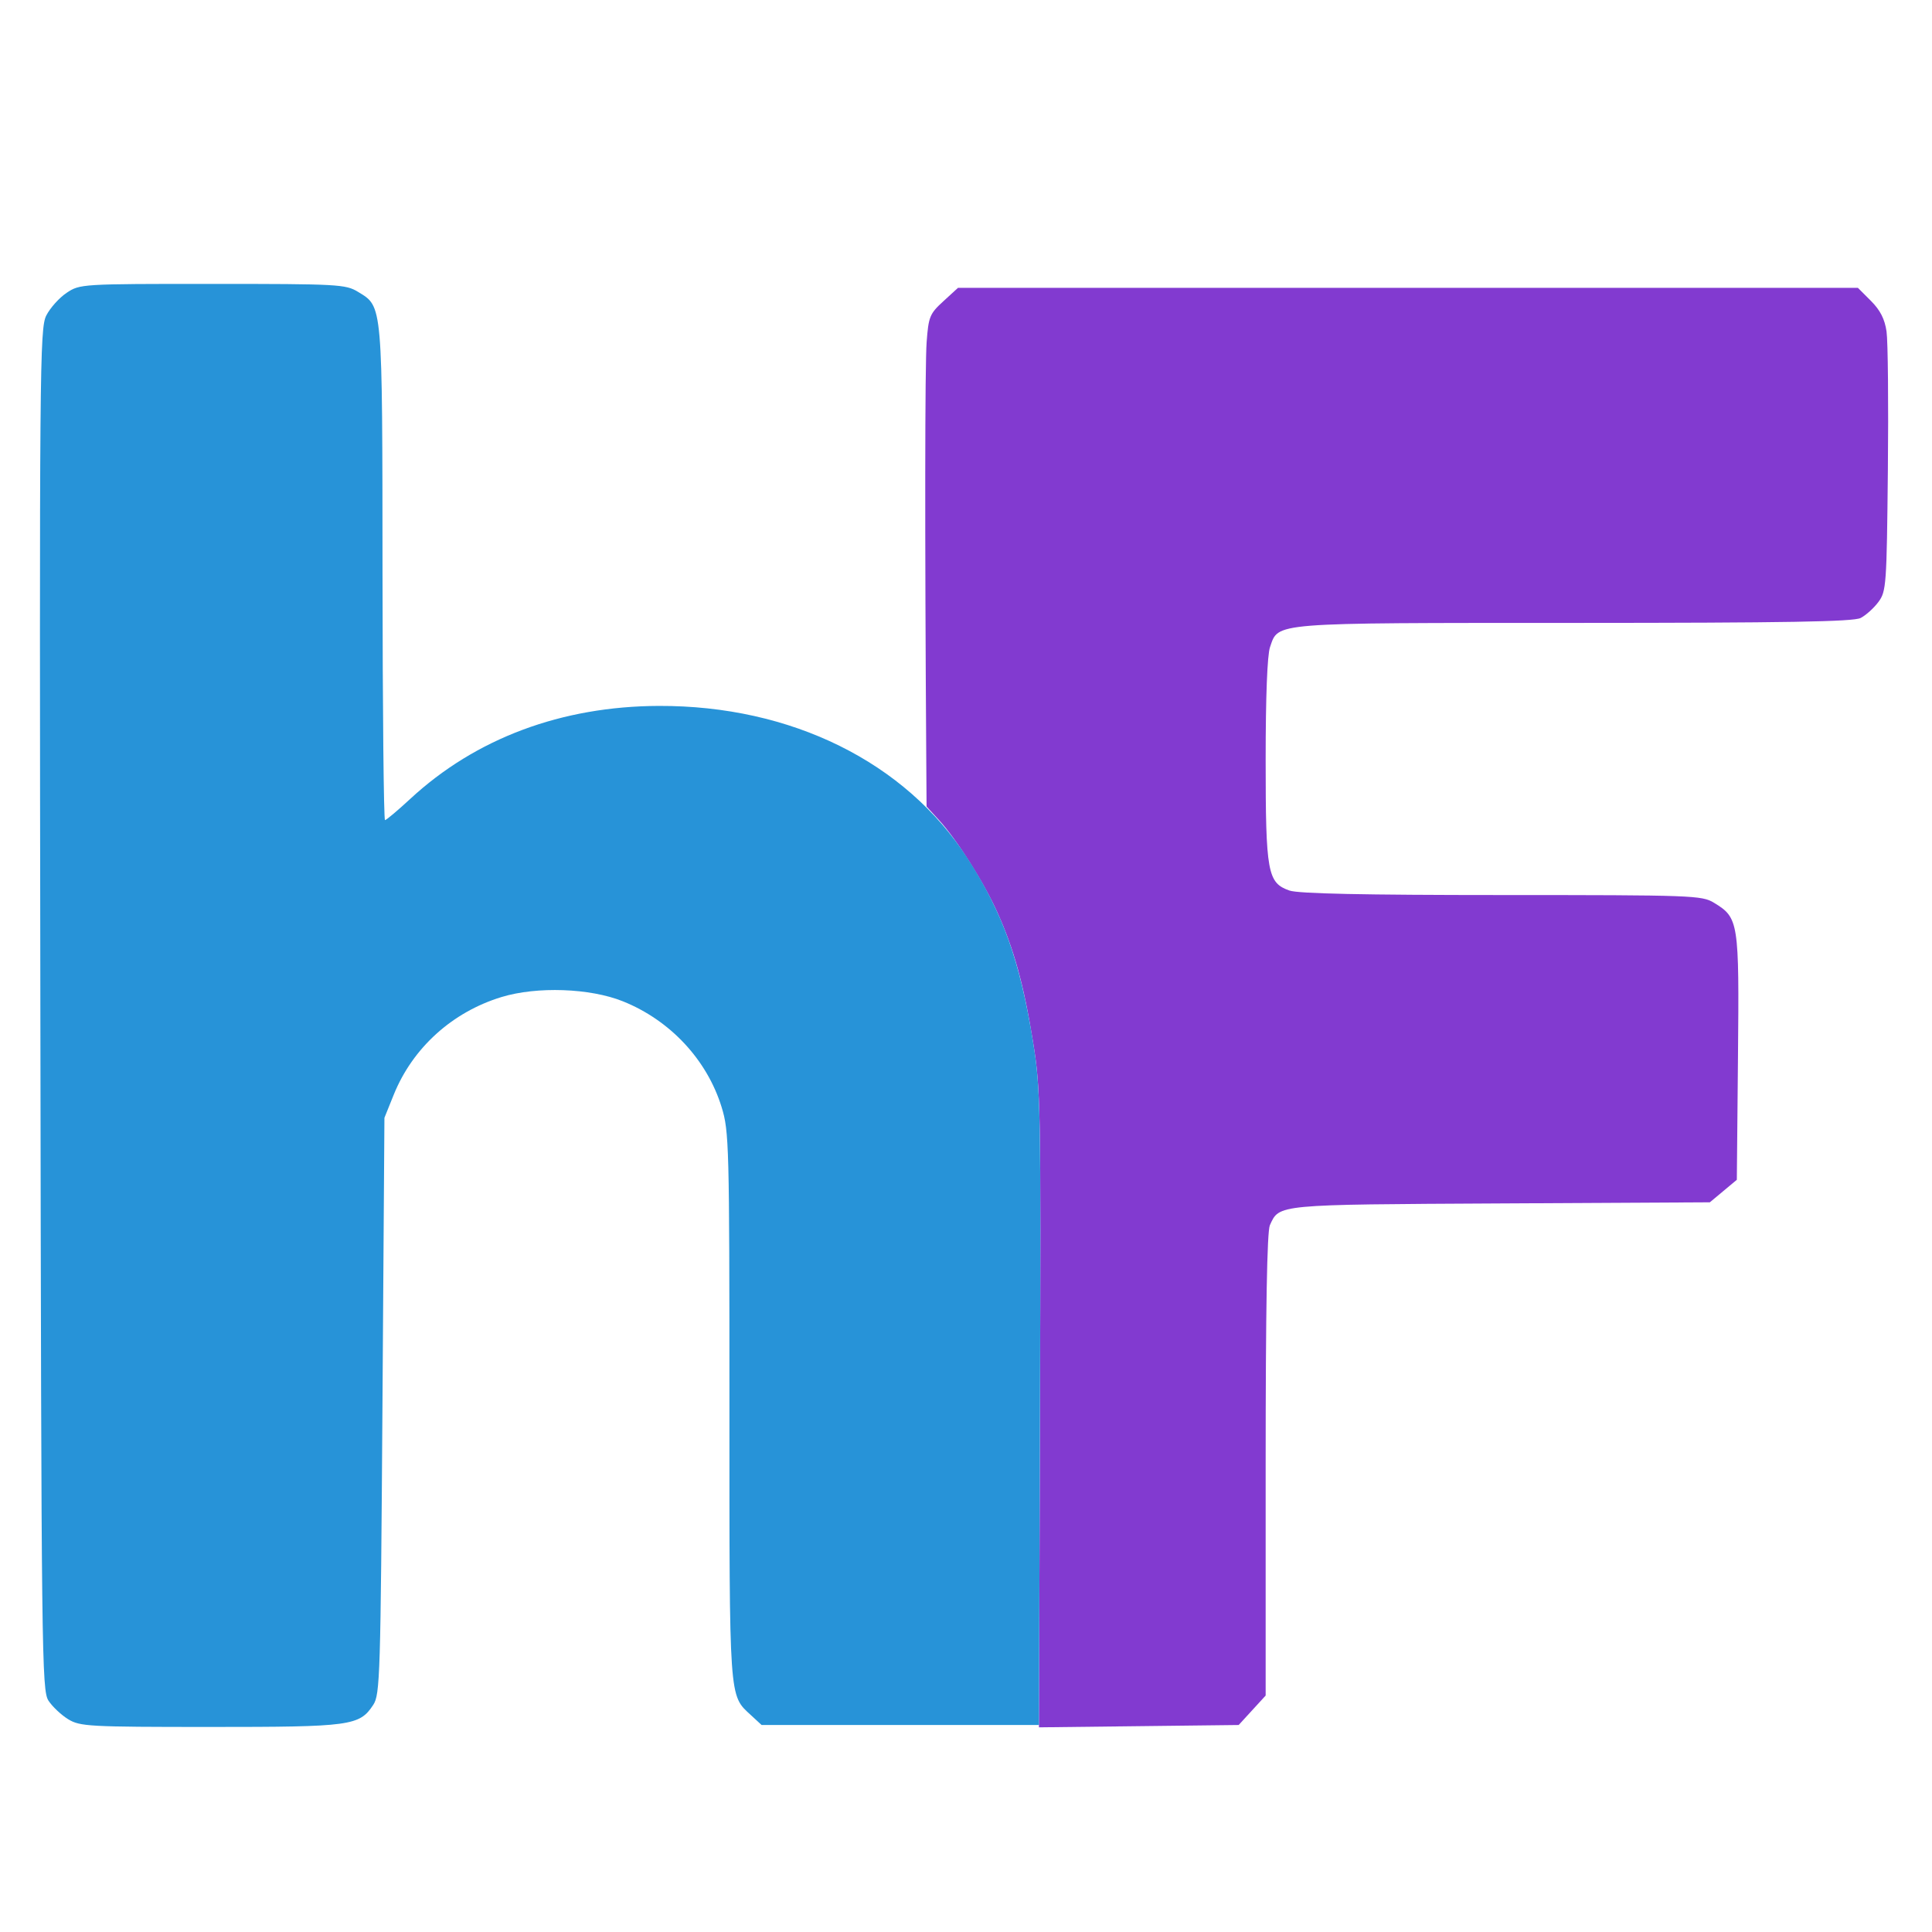
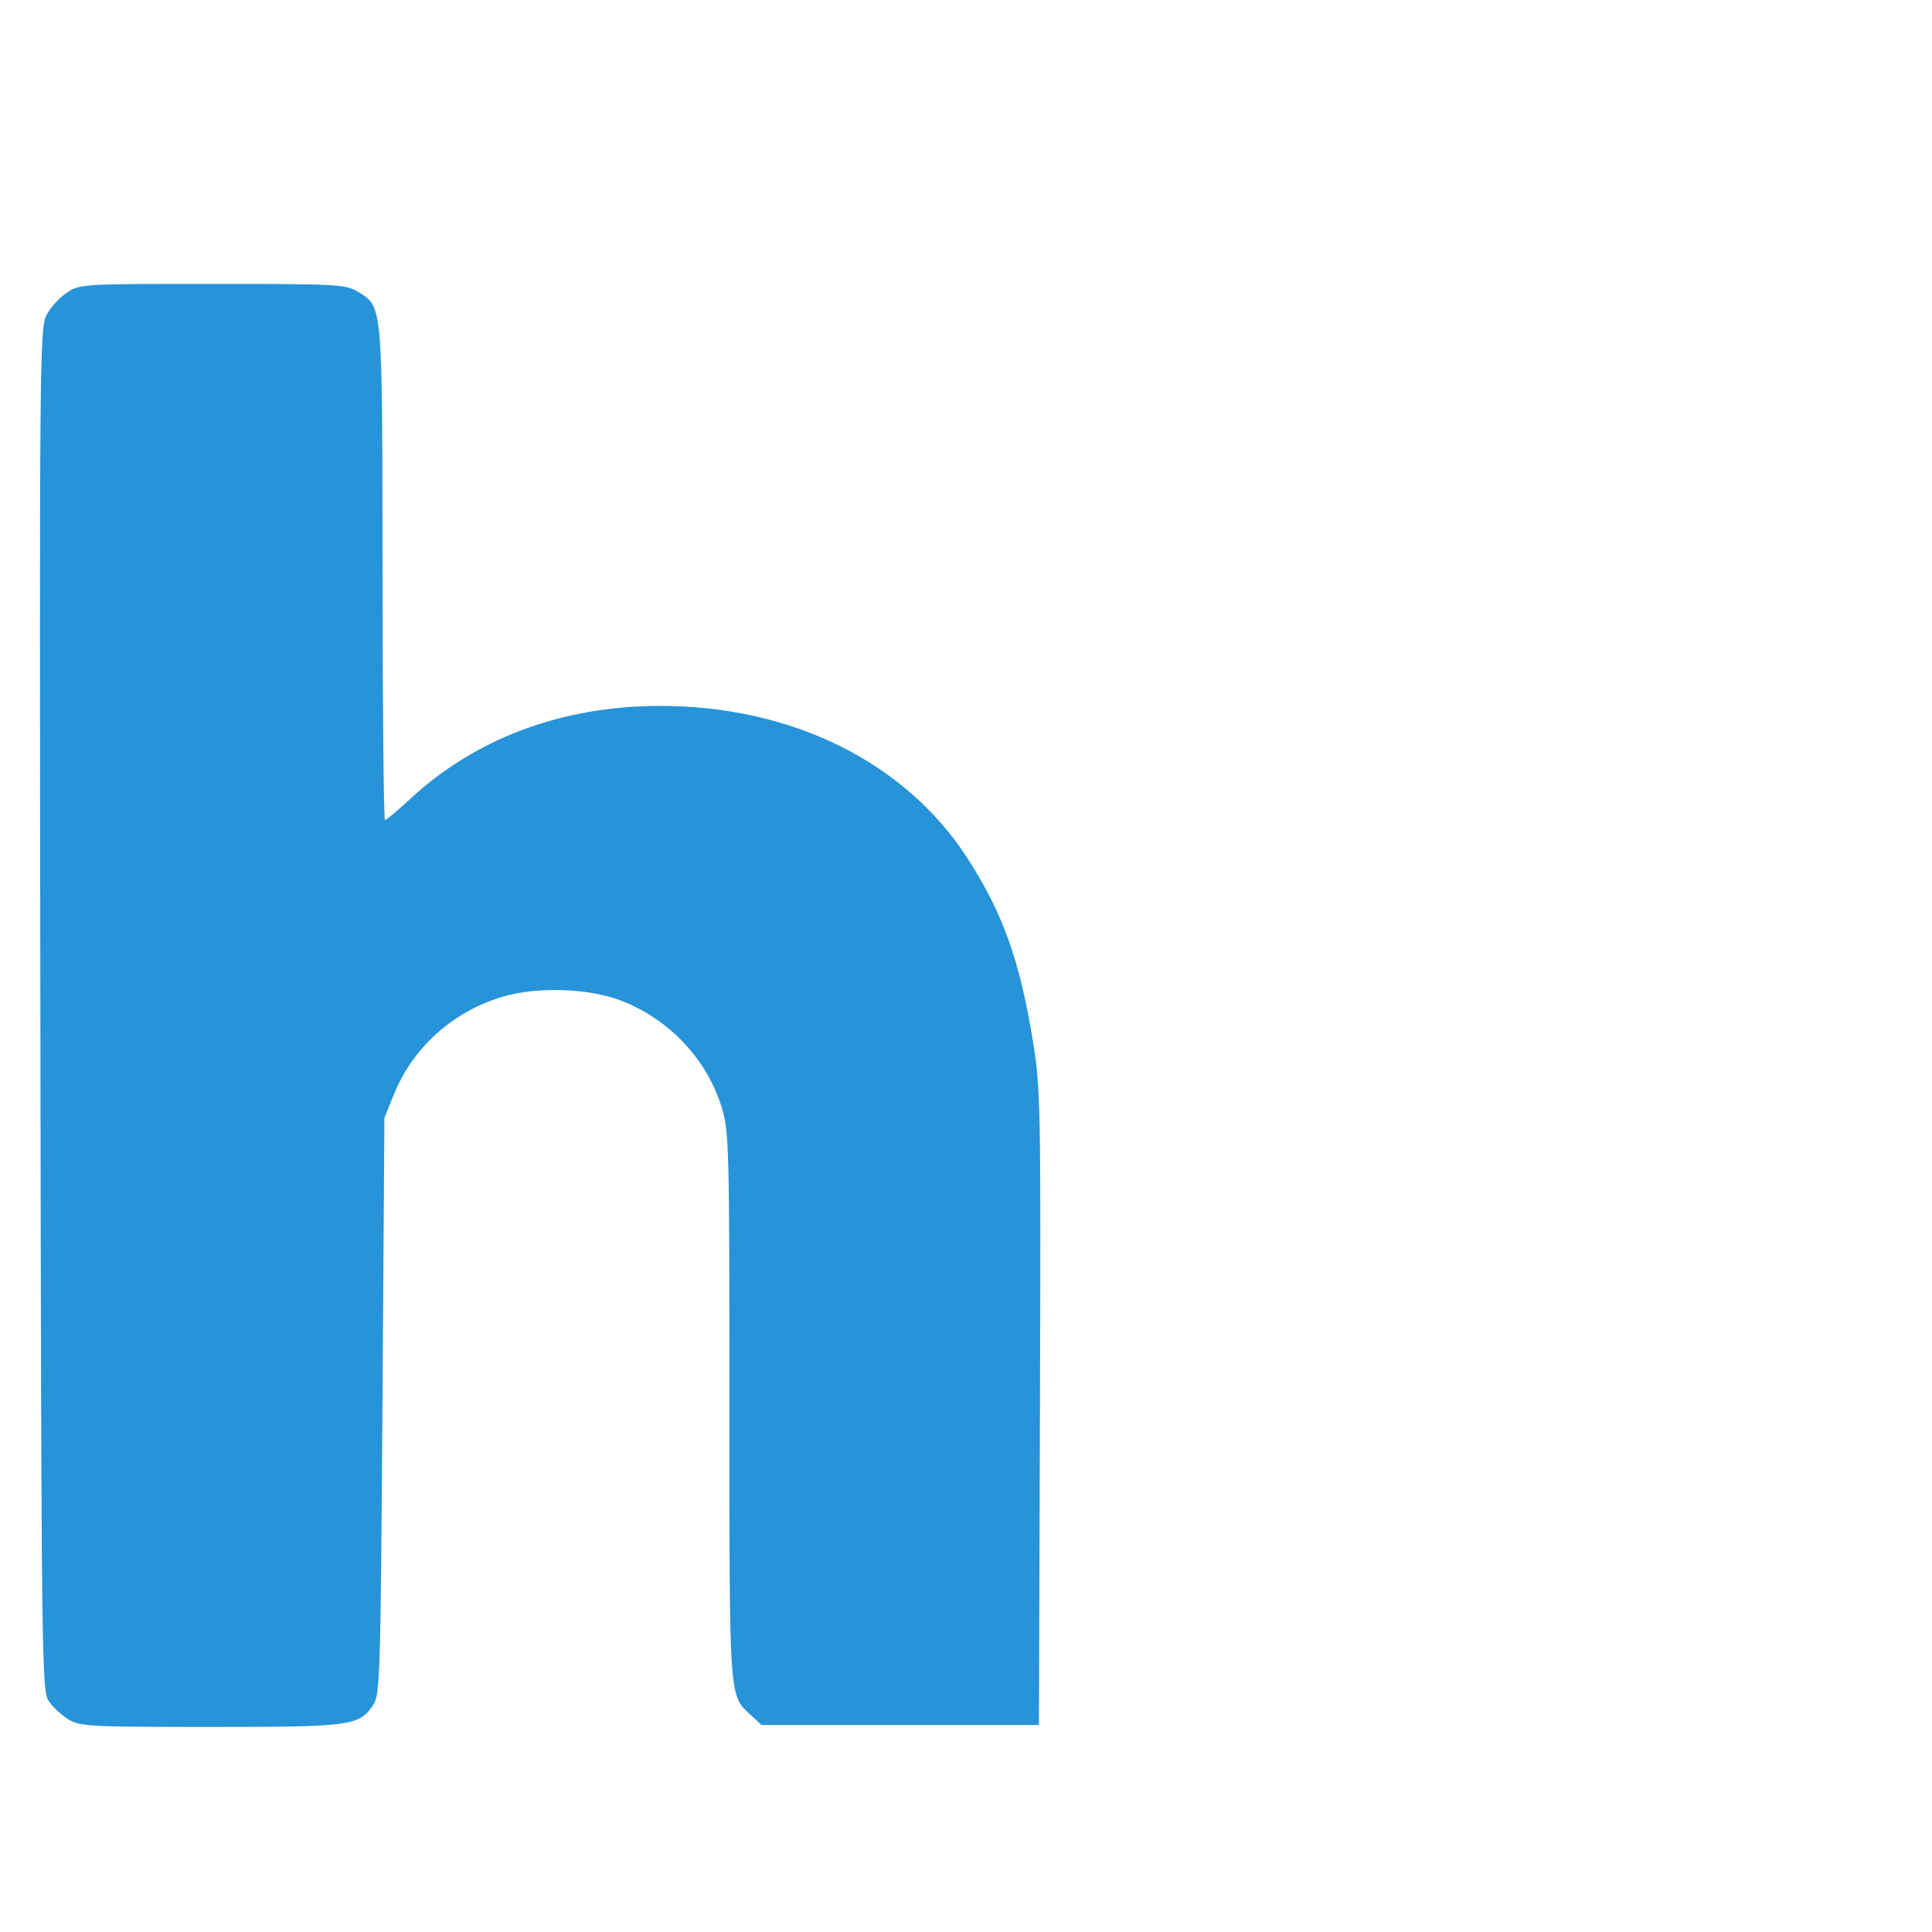
<svg xmlns="http://www.w3.org/2000/svg" width="490" height="490" viewBox="0 0 490 490" version="1.1">
-   <path d="M 239.252 76.408 C 235.796 79.575, 235.497 80.306, 235.017 86.766 C 234.584 92.581, 234.544 135.273, 234.918 192.027 L 235 204.554 238.178 208.027 C 242.695 212.965, 249.557 223.825, 252.983 231.463 C 257.195 240.849, 259.646 249.746, 261.977 264.106 C 263.936 276.170, 264.012 280.182, 263.762 357.403 L 263.500 438.093 288.828 437.797 L 314.157 437.500 317.578 433.765 L 321 430.029 321 371.562 C 321 332.124, 321.349 312.329, 322.071 310.743 C 324.496 305.421, 323.428 305.522, 380.577 305.217 L 433.655 304.934 437.077 302.078 L 440.500 299.221 440.791 268.140 C 441.113 233.668, 440.976 232.785, 434.701 228.960 C 431.638 227.091, 429.322 227.007, 380.899 227.004 C 345.733 227.001, 329.305 226.654, 327.042 225.865 C 321.474 223.924, 321 221.321, 321 192.681 C 321 176.683, 321.410 166.123, 322.108 164.119 C 324.311 157.801, 321.796 158.001, 399.200 157.985 C 453.004 157.974, 470.064 157.681, 471.904 156.735 C 473.226 156.056, 475.251 154.230, 476.404 152.679 C 478.408 149.981, 478.514 148.508, 478.809 119.179 C 478.979 102.305, 478.826 86.502, 478.469 84.060 C 478.008 80.902, 476.865 78.665, 474.510 76.310 L 471.200 73 357.085 73 L 242.971 73 239.252 76.408" stroke="none" fill="#823ad0" fill-rule="evenodd" />
  <path d="M 16.898 74.270 C 15.029 75.518, 12.707 78.106, 11.738 80.020 C 10.072 83.310, 9.990 92.938, 10.238 256.044 C 10.488 420.418, 10.585 428.719, 12.304 431.342 C 13.297 432.856, 15.547 434.972, 17.304 436.044 C 20.300 437.871, 22.552 437.993, 53.282 437.996 C 89.054 438, 91.176 437.712, 94.672 432.379 C 96.388 429.761, 96.531 425.129, 97 356.545 L 97.500 283.500 99.857 277.656 C 104.649 265.774, 114.704 256.666, 127.230 252.862 C 136.207 250.135, 149.632 250.609, 157.958 253.947 C 169.962 258.759, 179.303 268.766, 183.018 280.793 C 184.913 286.930, 185 290.243, 185 356.637 C 185 431.802, 184.864 429.843, 190.451 435 L 193.159 437.500 228.330 437.500 L 263.500 437.500 263.756 357.070 C 264.001 280.200, 263.922 276.084, 261.971 264.070 C 258.651 243.617, 254.365 231.624, 245.404 217.717 C 229.643 193.253, 200.645 178.925, 167.119 179.035 C 142.424 179.116, 120.632 187.262, 104.056 202.609 C 100.853 205.574, 97.968 208, 97.645 208 C 97.322 208, 97.038 179.846, 97.015 145.435 C 96.968 76.503, 97.085 77.851, 90.810 74.026 C 87.664 72.107, 85.837 72.007, 53.898 72.004 C 20.625 72, 20.262 72.022, 16.898 74.270" stroke="none" fill="#2793d8" fill-rule="evenodd" />
</svg>